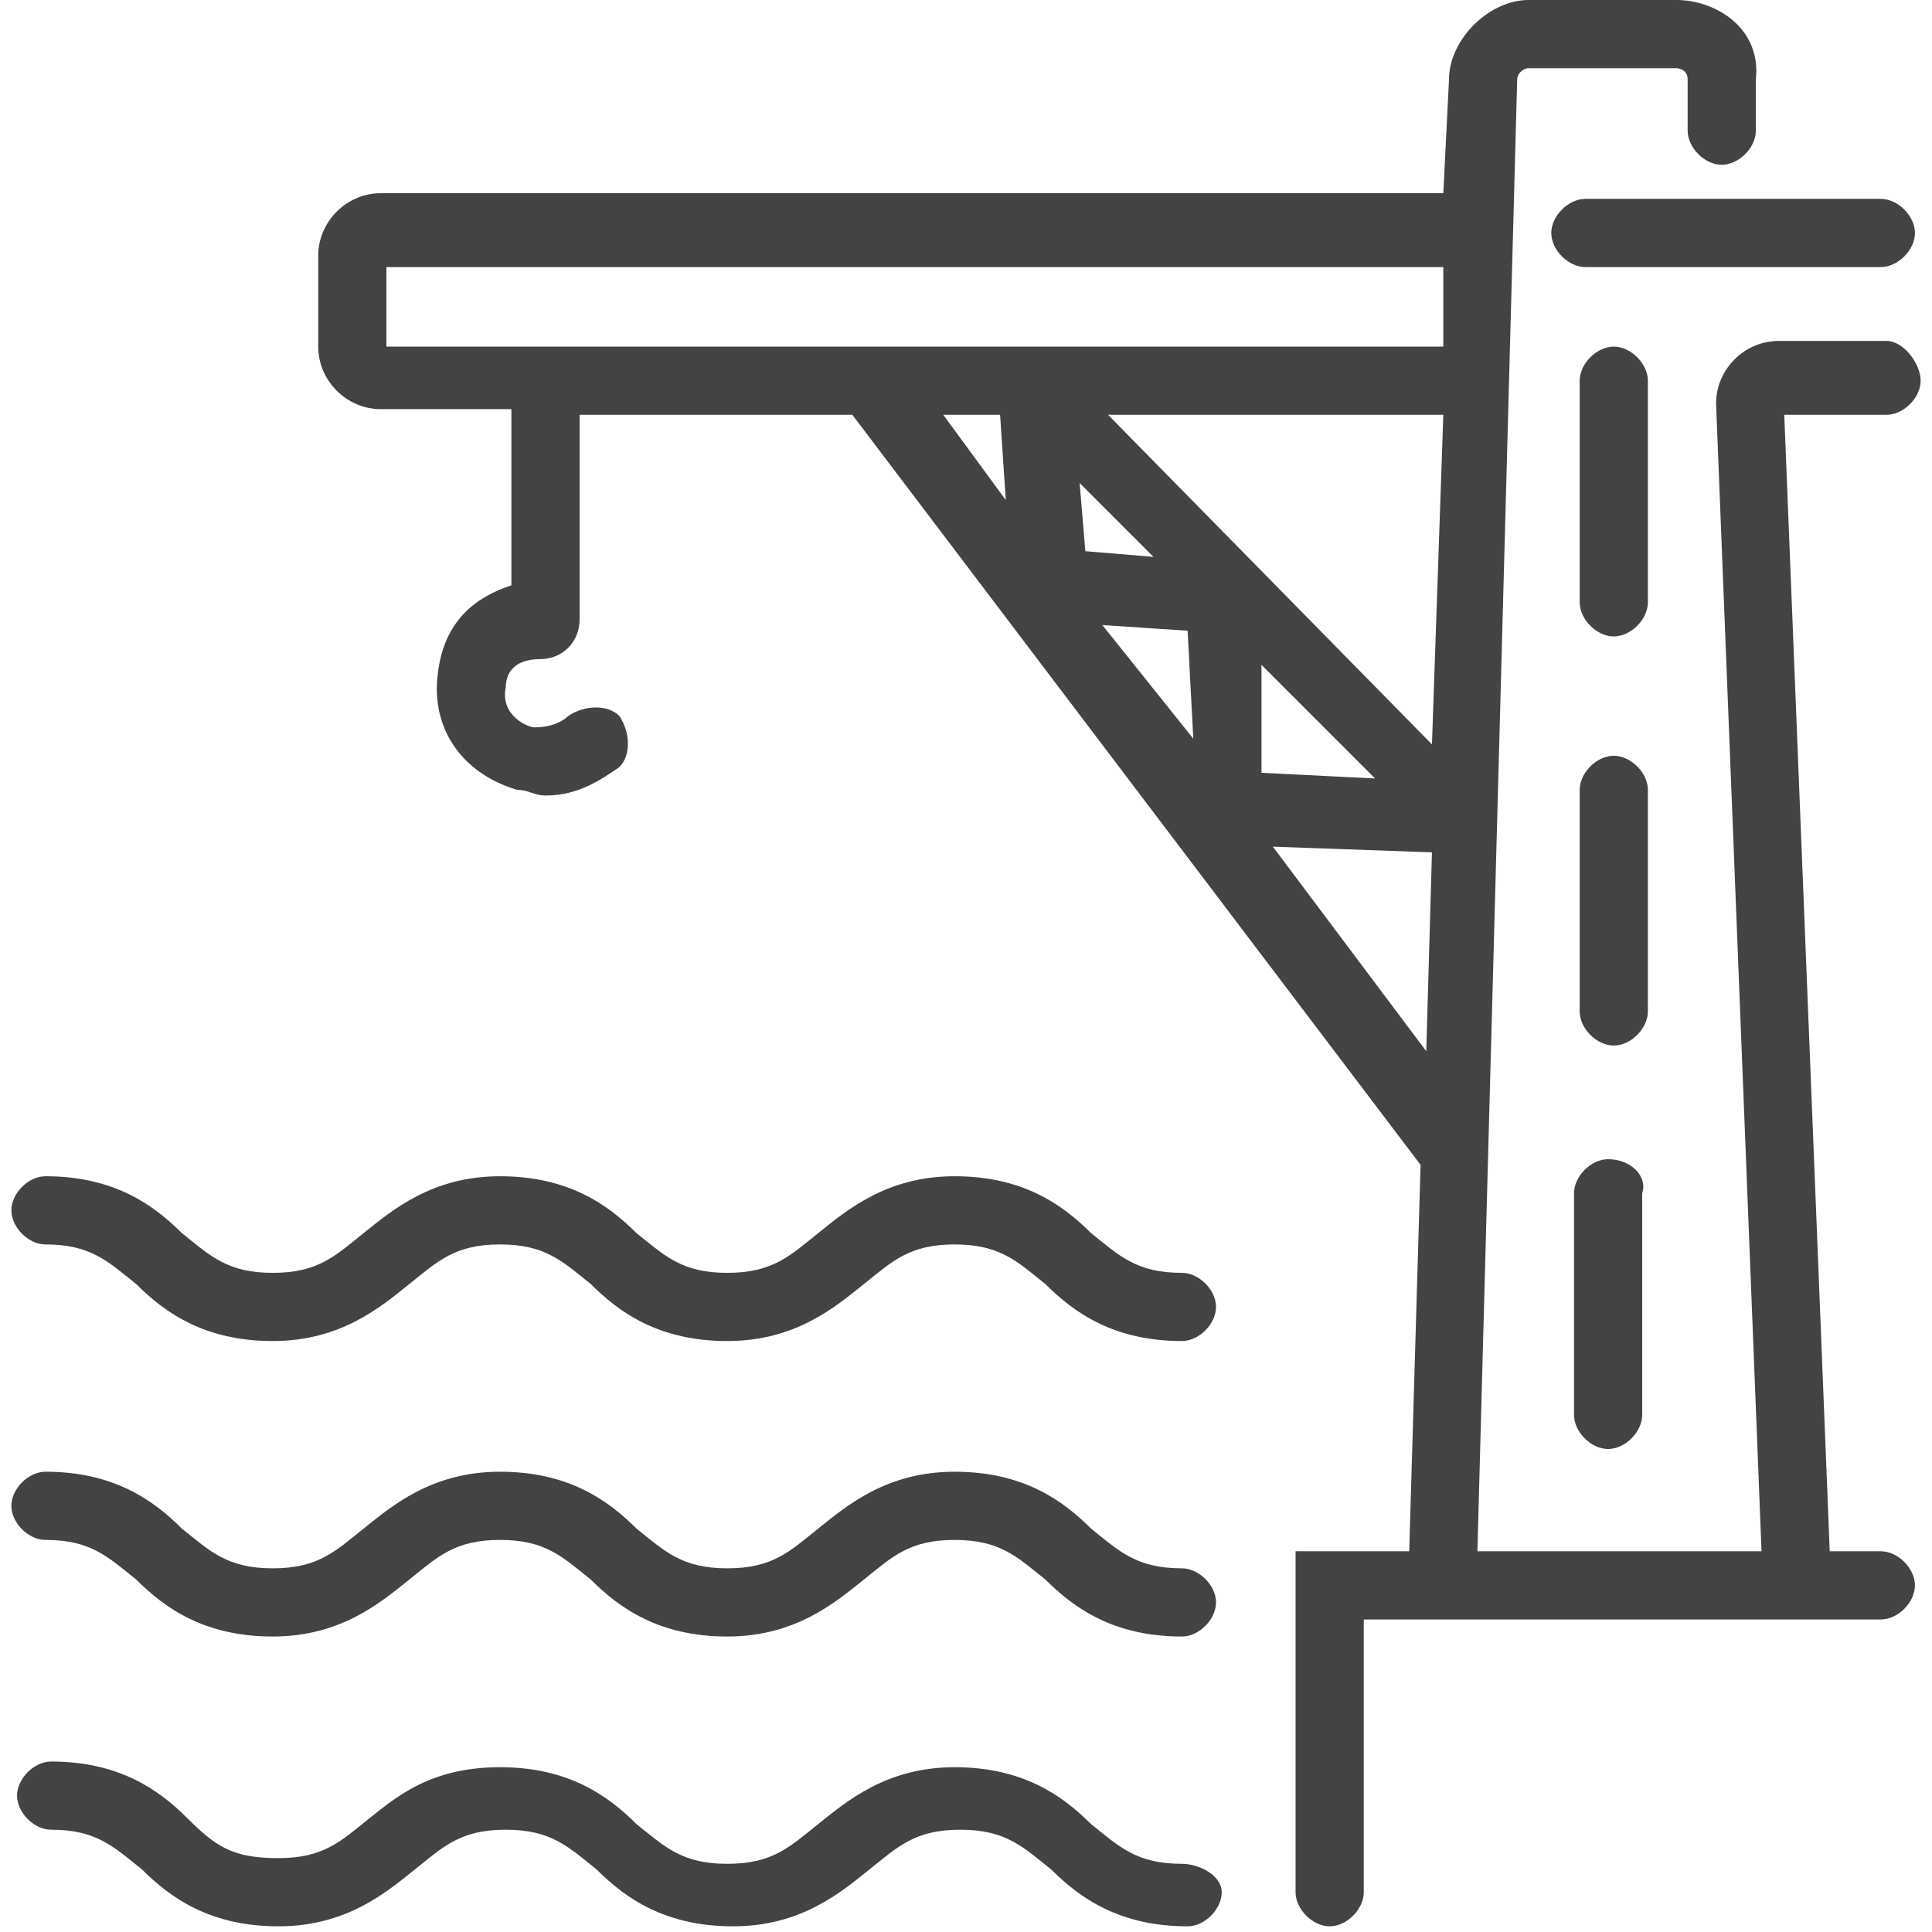
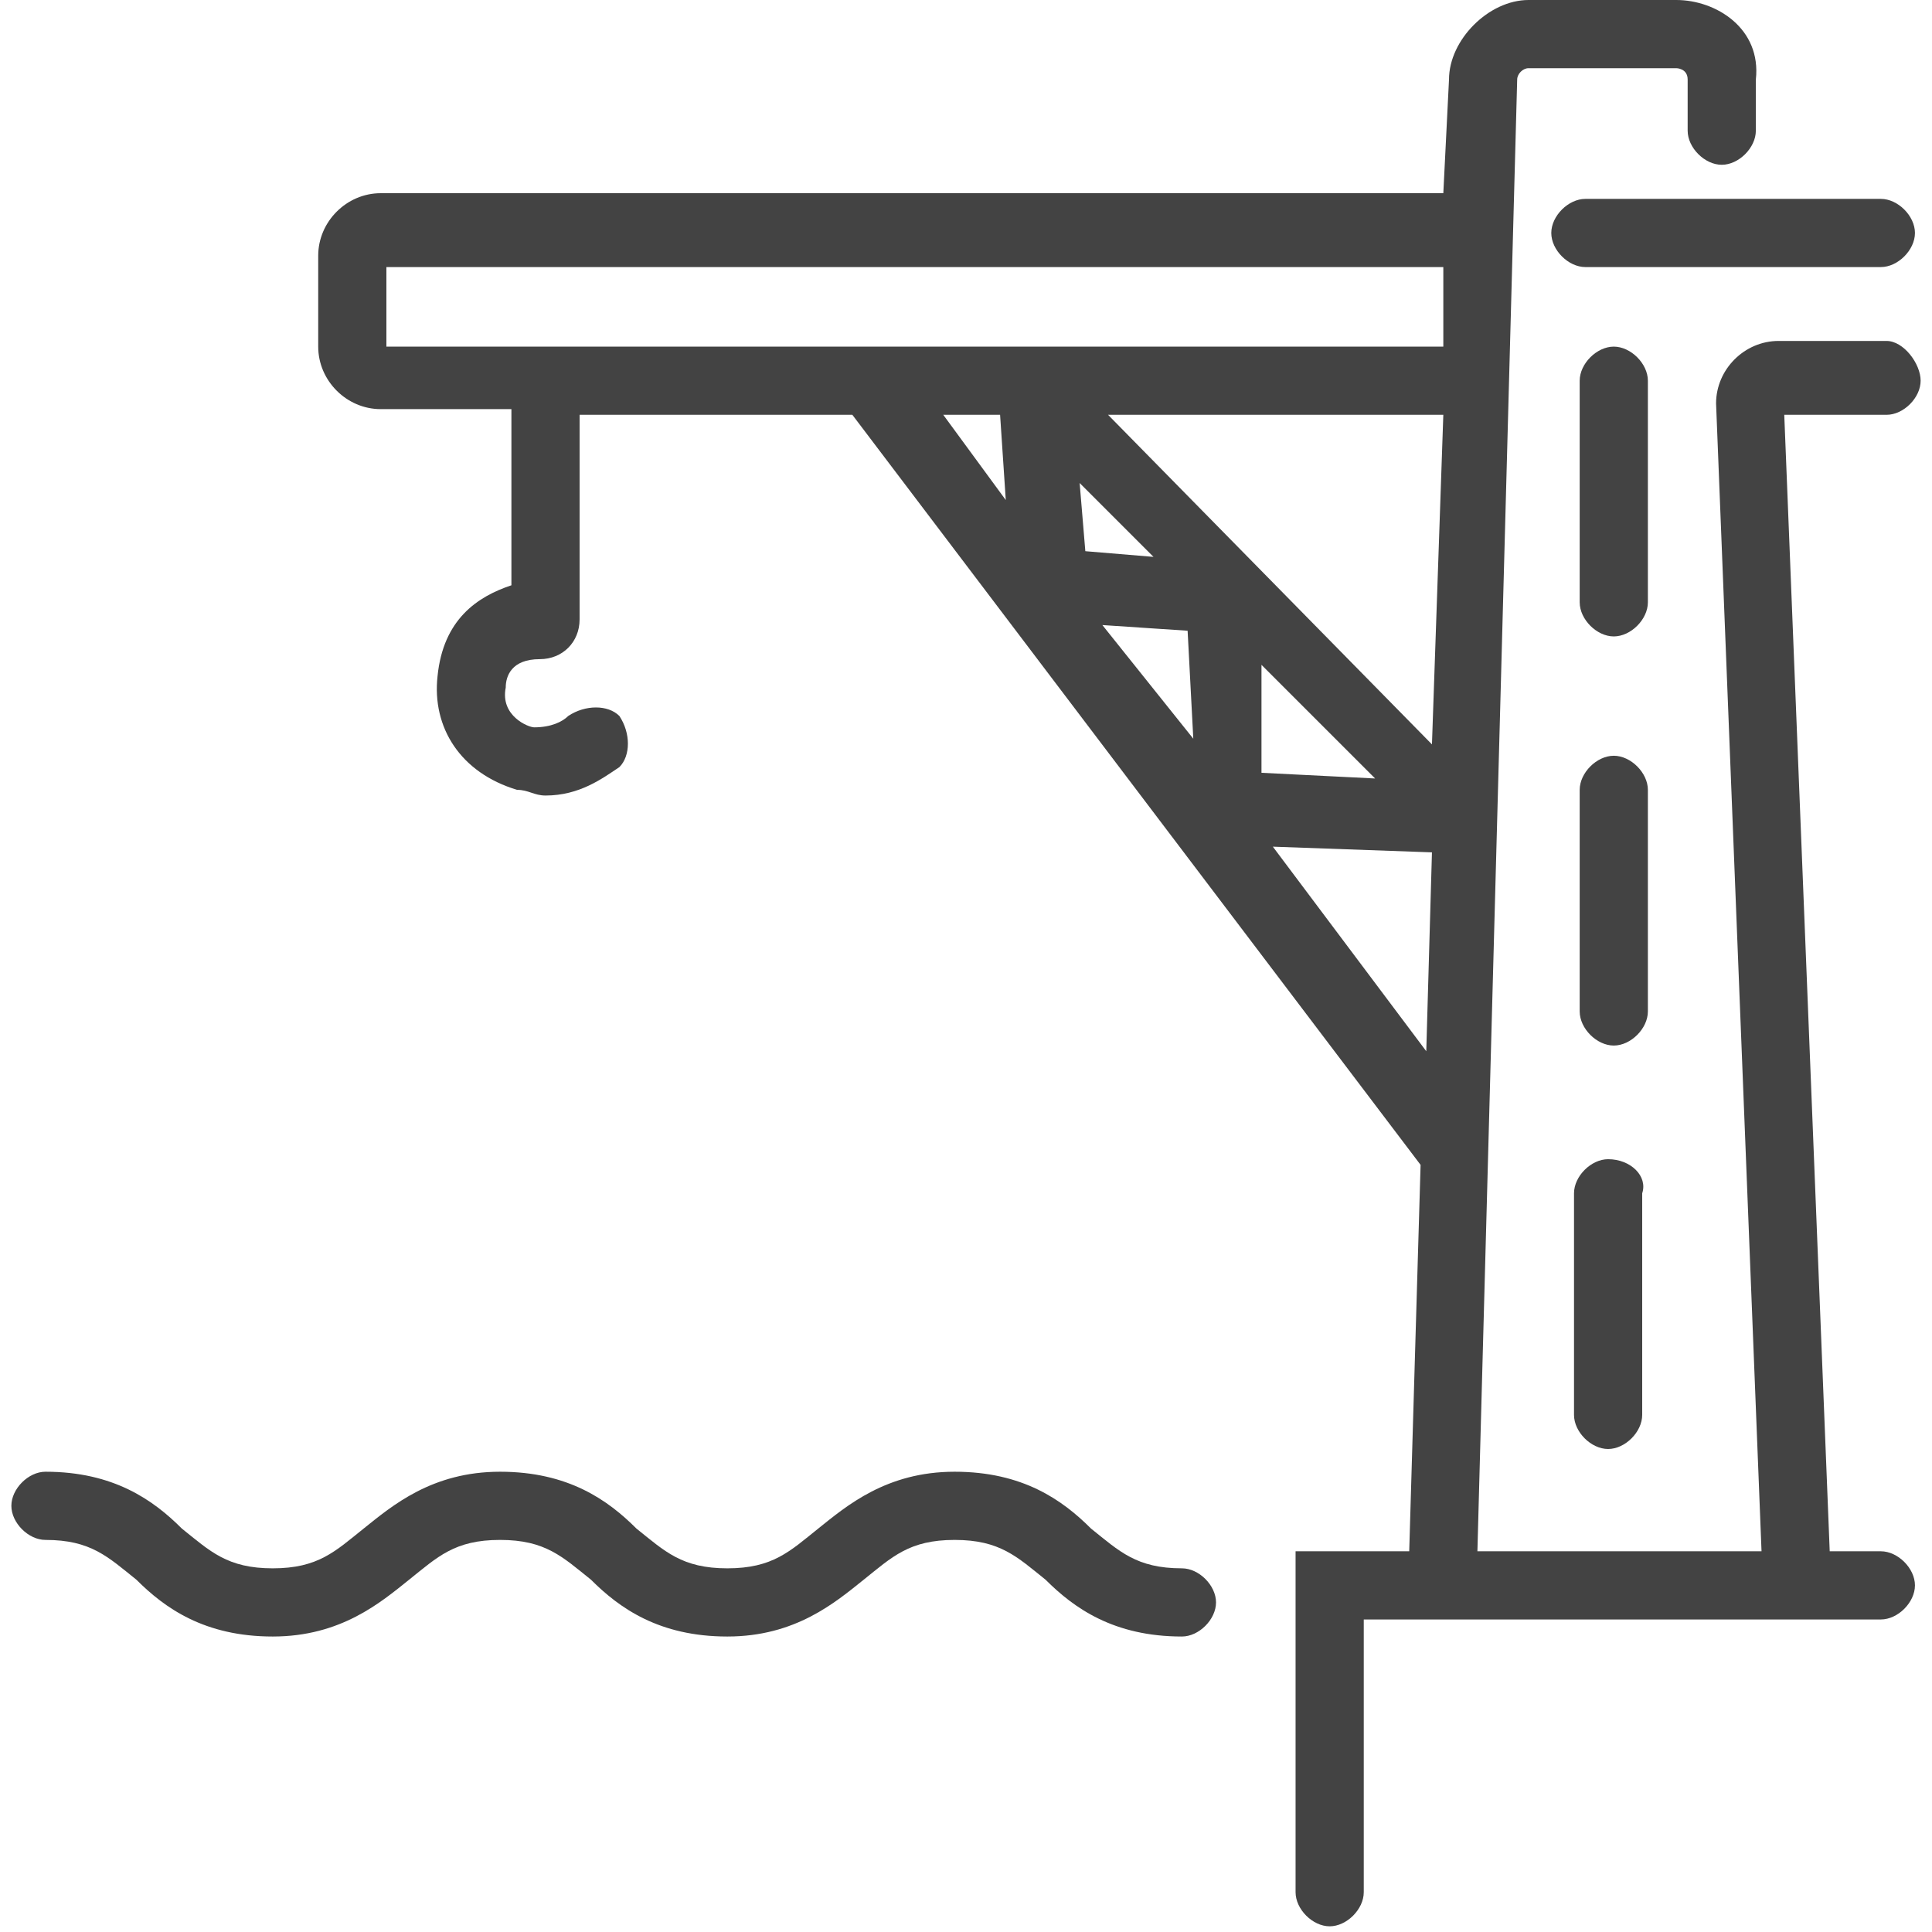
<svg xmlns="http://www.w3.org/2000/svg" version="1.1" id="Layer_1" x="0px" y="0px" viewBox="0 0 34 34" style="enable-background:new 0 0 34 34;" xml:space="preserve">
  <style type="text/css">
	.st0{fill:#434343;}
</style>
  <g>
    <path class="st0" d="M27.3,4.1c0,0.3,0.3,0.6,0.6,0.6h5.2c0.3,0,0.6-0.3,0.6-0.6s-0.3-0.6-0.6-0.6h-5.2C27.6,3.5,27.3,3.8,27.3,4.1   z" />
    <path class="st0" d="M33.2,7.3c0.3,0,0.6-0.3,0.6-0.6S33.5,6,33.2,6h-1.9c-0.6,0-1.1,0.5-1.1,1.1L31,27.3h-5l0.7-25.9   c0-0.1,0.1-0.2,0.2-0.2h2.6c0,0,0.2,0,0.2,0.2v0.9c0,0.3,0.3,0.6,0.6,0.6c0.3,0,0.6-0.3,0.6-0.6V1.4C31,0.5,30.2,0,29.5,0h-2.6   c-0.7,0-1.4,0.7-1.4,1.4l-0.1,2H6.7c-0.6,0-1.1,0.5-1.1,1.1v1.6c0,0.6,0.5,1.1,1.1,1.1H9v3.1c-0.6,0.2-1.2,0.6-1.3,1.6   c-0.1,0.9,0.4,1.7,1.4,2c0.2,0,0.3,0.1,0.5,0.1c0.6,0,1-0.3,1.3-0.5c0.2-0.2,0.2-0.6,0-0.9c-0.2-0.2-0.6-0.2-0.9,0   c-0.1,0.1-0.3,0.2-0.6,0.2c-0.1,0-0.6-0.2-0.5-0.7c0-0.2,0.1-0.5,0.6-0.5c0.4,0,0.7-0.3,0.7-0.7V7.3h4.8L25,20.5l-0.2,6.8h-2v6   c0,0.3,0.3,0.6,0.6,0.6s0.6-0.3,0.6-0.6v-4.8h1.4h0h7.7c0.3,0,0.6-0.3,0.6-0.6s-0.3-0.6-0.6-0.6h-0.9L31.4,7.3H33.2z M25.2,13.1   l-5.7-5.8h5.9L25.2,13.1z M20.3,9.8l-1.2-0.1L19,8.5L20.3,9.8z M20.9,11.1l0.1,1.9L19.4,11L20.9,11.1z M22.2,11.7l2,2l-2-0.1   L22.2,11.7z M6.8,4.7h18.6l0,1.4H6.8V4.7z M17.6,7.3l0.1,1.5l-1.1-1.5H17.6z M22.4,14.9l2.8,0.1l-0.1,3.5L22.4,14.9z" />
    <path class="st0" d="M29,6.7c0-0.3-0.3-0.6-0.6-0.6c-0.3,0-0.6,0.3-0.6,0.6v3.9c0,0.3,0.3,0.6,0.6,0.6c0.3,0,0.6-0.3,0.6-0.6V6.7z" />
    <path class="st0" d="M29,13.9c0-0.3-0.3-0.6-0.6-0.6c-0.3,0-0.6,0.3-0.6,0.6v3.9c0,0.3,0.3,0.6,0.6,0.6c0.3,0,0.6-0.3,0.6-0.6V13.9   z" />
    <path class="st0" d="M28.3,20.4c-0.3,0-0.6,0.3-0.6,0.6v3.9c0,0.3,0.3,0.6,0.6,0.6c0.3,0,0.6-0.3,0.6-0.6V21   C29,20.7,28.7,20.4,28.3,20.4z" />
-     <path class="st0" d="M20.8,32.8c-0.8,0-1.1-0.3-1.6-0.7c-0.5-0.5-1.2-1-2.4-1s-1.9,0.6-2.4,1c-0.5,0.4-0.8,0.7-1.6,0.7   c-0.8,0-1.1-0.3-1.6-0.7c-0.5-0.5-1.2-1-2.4-1S7,31.6,6.5,32c-0.5,0.4-0.8,0.7-1.6,0.7S3.8,32.5,3.3,32c-0.5-0.5-1.2-1-2.4-1   c-0.3,0-0.6,0.3-0.6,0.6c0,0.3,0.3,0.6,0.6,0.6c0.8,0,1.1,0.3,1.6,0.7c0.5,0.5,1.2,1,2.4,1s1.9-0.6,2.4-1c0.5-0.4,0.8-0.7,1.6-0.7   c0.8,0,1.1,0.3,1.6,0.7c0.5,0.5,1.2,1,2.4,1s1.9-0.6,2.4-1c0.5-0.4,0.8-0.7,1.6-0.7s1.1,0.3,1.6,0.7c0.5,0.5,1.2,1,2.4,1   c0.3,0,0.6-0.3,0.6-0.6S21.1,32.8,20.8,32.8z" />
    <path class="st0" d="M20.8,27.6c-0.8,0-1.1-0.3-1.6-0.7c-0.5-0.5-1.2-1-2.4-1s-1.9,0.6-2.4,1c-0.5,0.4-0.8,0.7-1.6,0.7   c-0.8,0-1.1-0.3-1.6-0.7c-0.5-0.5-1.2-1-2.4-1s-1.9,0.6-2.4,1c-0.5,0.4-0.8,0.7-1.6,0.7s-1.1-0.3-1.6-0.7c-0.5-0.5-1.2-1-2.4-1   c-0.3,0-0.6,0.3-0.6,0.6s0.3,0.6,0.6,0.6c0.8,0,1.1,0.3,1.6,0.7c0.5,0.5,1.2,1,2.4,1s1.9-0.6,2.4-1c0.5-0.4,0.8-0.7,1.6-0.7   c0.8,0,1.1,0.3,1.6,0.7c0.5,0.5,1.2,1,2.4,1s1.9-0.6,2.4-1c0.5-0.4,0.8-0.7,1.6-0.7s1.1,0.3,1.6,0.7c0.5,0.5,1.2,1,2.4,1   c0.3,0,0.6-0.3,0.6-0.6C21.4,27.9,21.1,27.6,20.8,27.6z" />
-     <path class="st0" d="M20.8,22.4c-0.8,0-1.1-0.3-1.6-0.7c-0.5-0.5-1.2-1-2.4-1s-1.9,0.6-2.4,1c-0.5,0.4-0.8,0.7-1.6,0.7   c-0.8,0-1.1-0.3-1.6-0.7c-0.5-0.5-1.2-1-2.4-1s-1.9,0.6-2.4,1c-0.5,0.4-0.8,0.7-1.6,0.7s-1.1-0.3-1.6-0.7c-0.5-0.5-1.2-1-2.4-1   c-0.3,0-0.6,0.3-0.6,0.6c0,0.3,0.3,0.6,0.6,0.6c0.8,0,1.1,0.3,1.6,0.7c0.5,0.5,1.2,1,2.4,1s1.9-0.6,2.4-1c0.5-0.4,0.8-0.7,1.6-0.7   c0.8,0,1.1,0.3,1.6,0.7c0.5,0.5,1.2,1,2.4,1s1.9-0.6,2.4-1c0.5-0.4,0.8-0.7,1.6-0.7s1.1,0.3,1.6,0.7c0.5,0.5,1.2,1,2.4,1   c0.3,0,0.6-0.3,0.6-0.6C21.4,22.7,21.1,22.4,20.8,22.4z" />
  </g>
</svg>